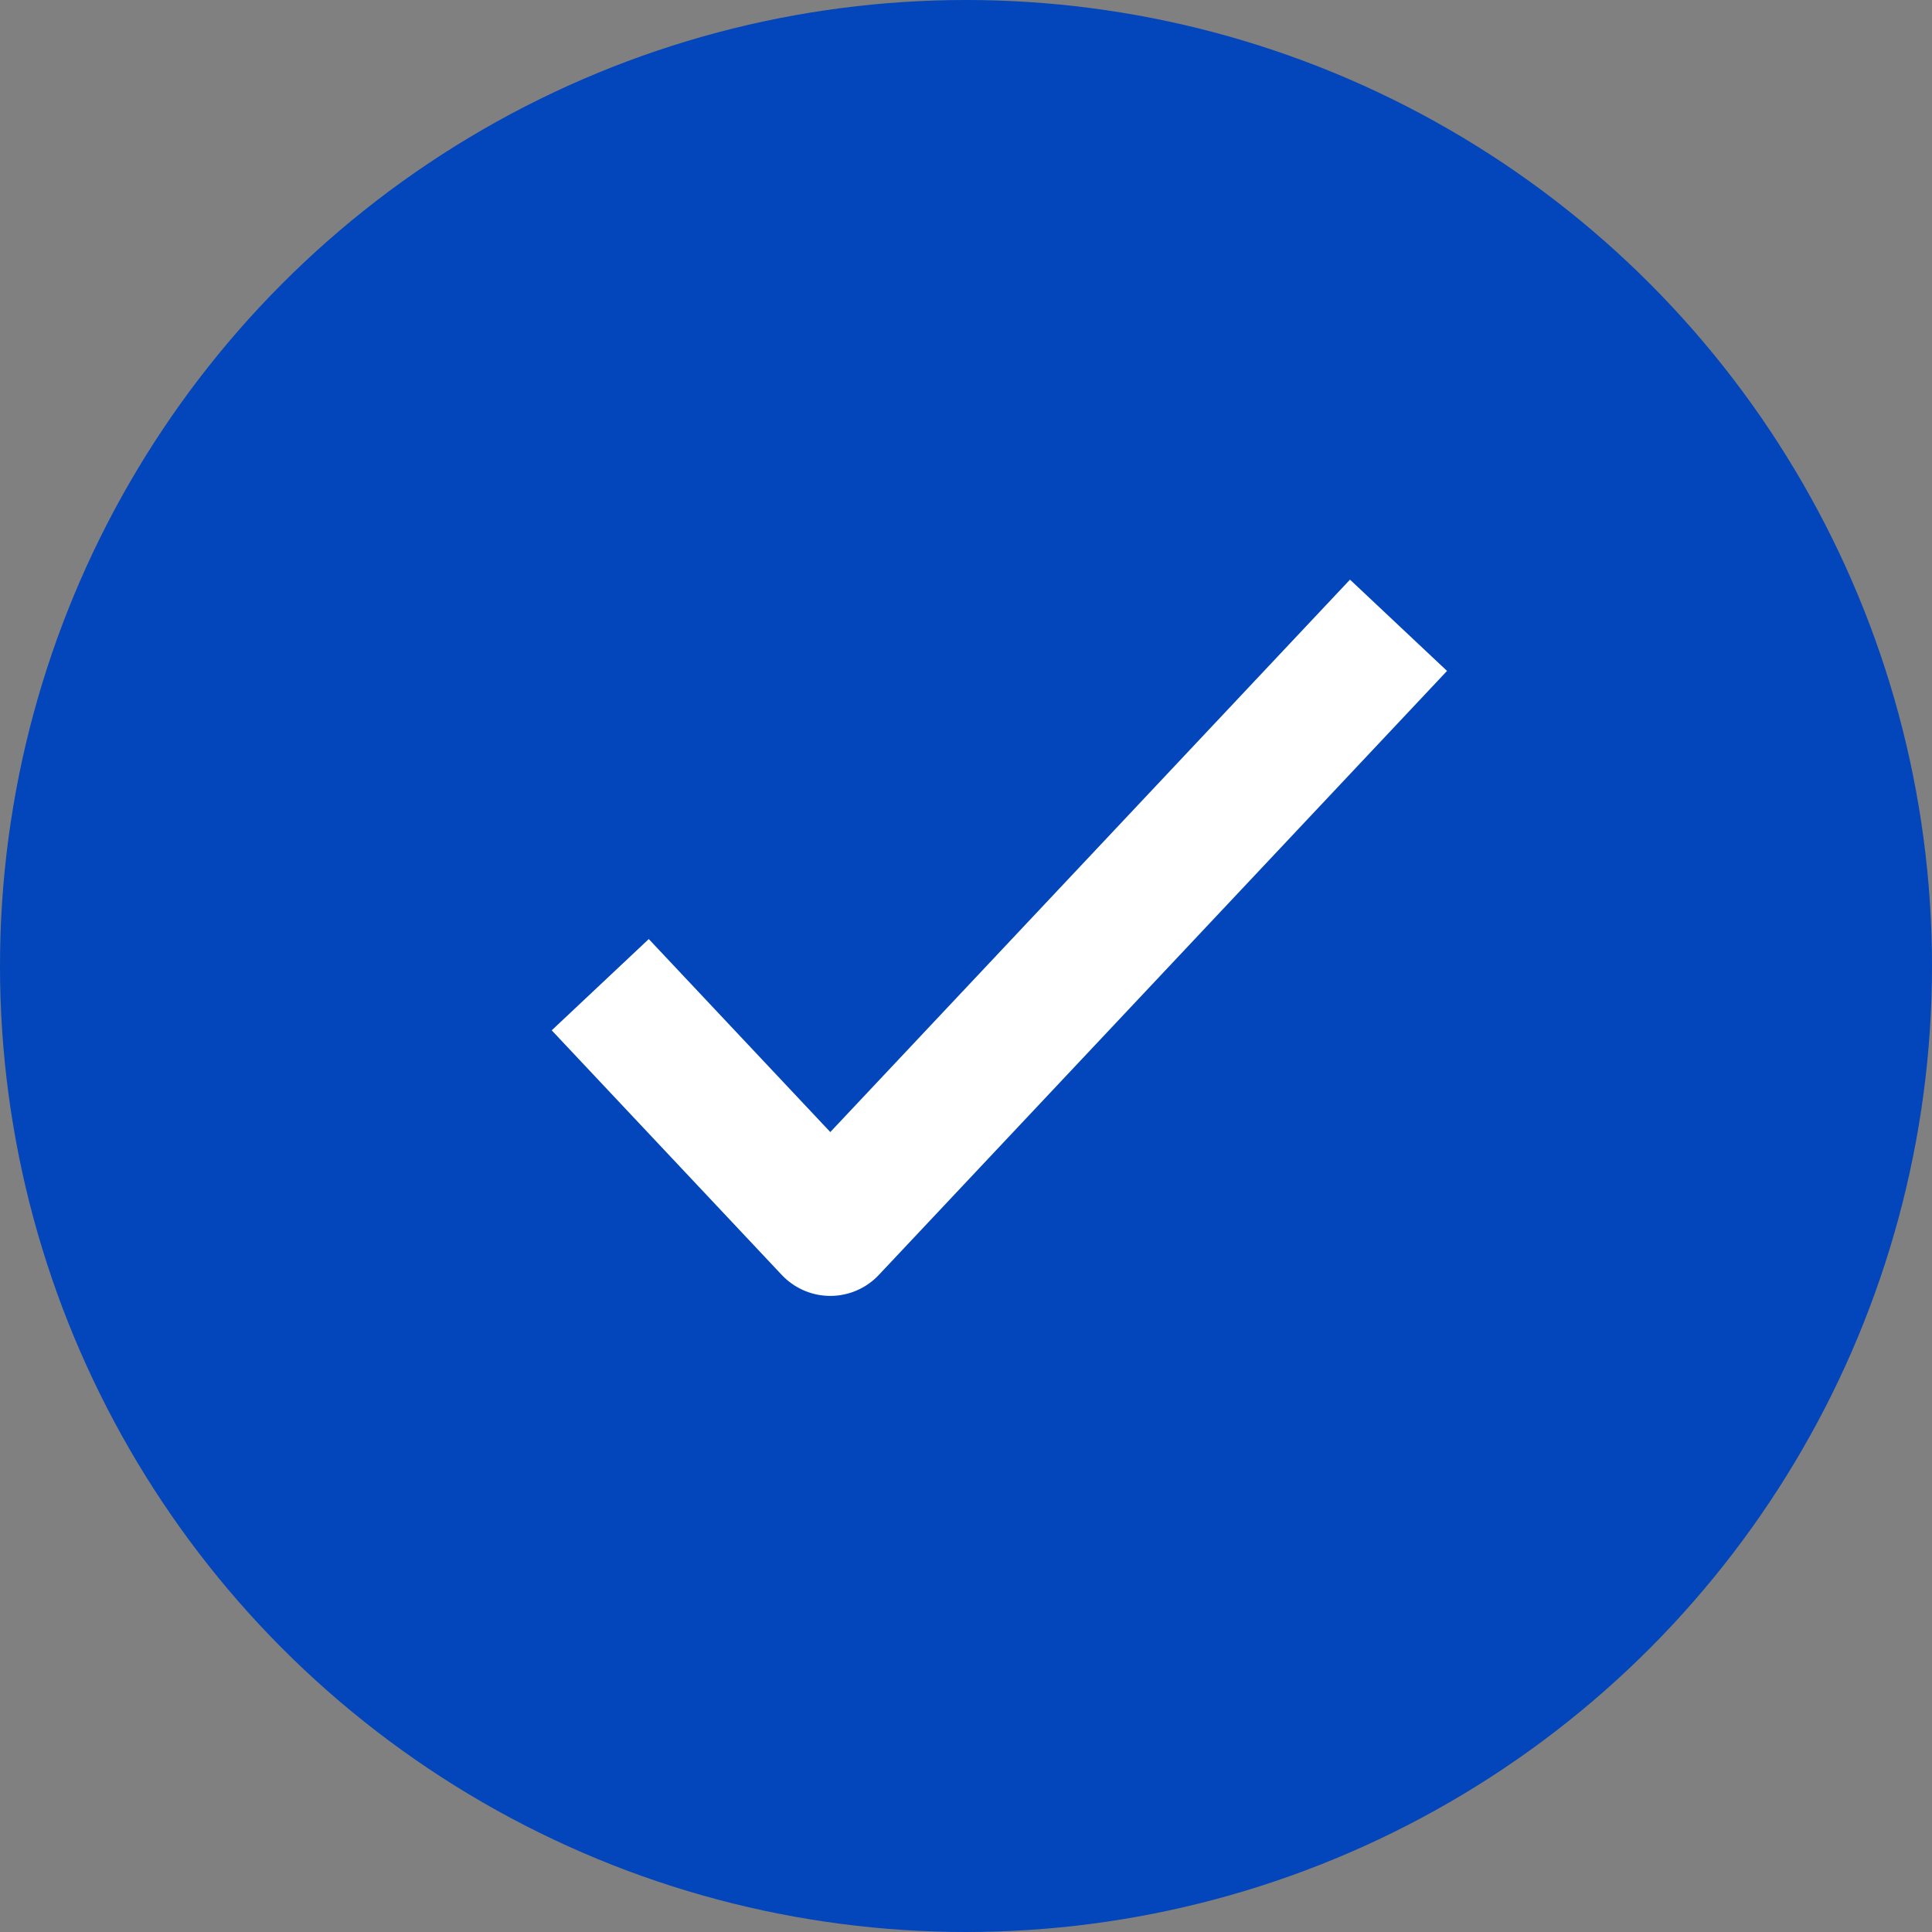
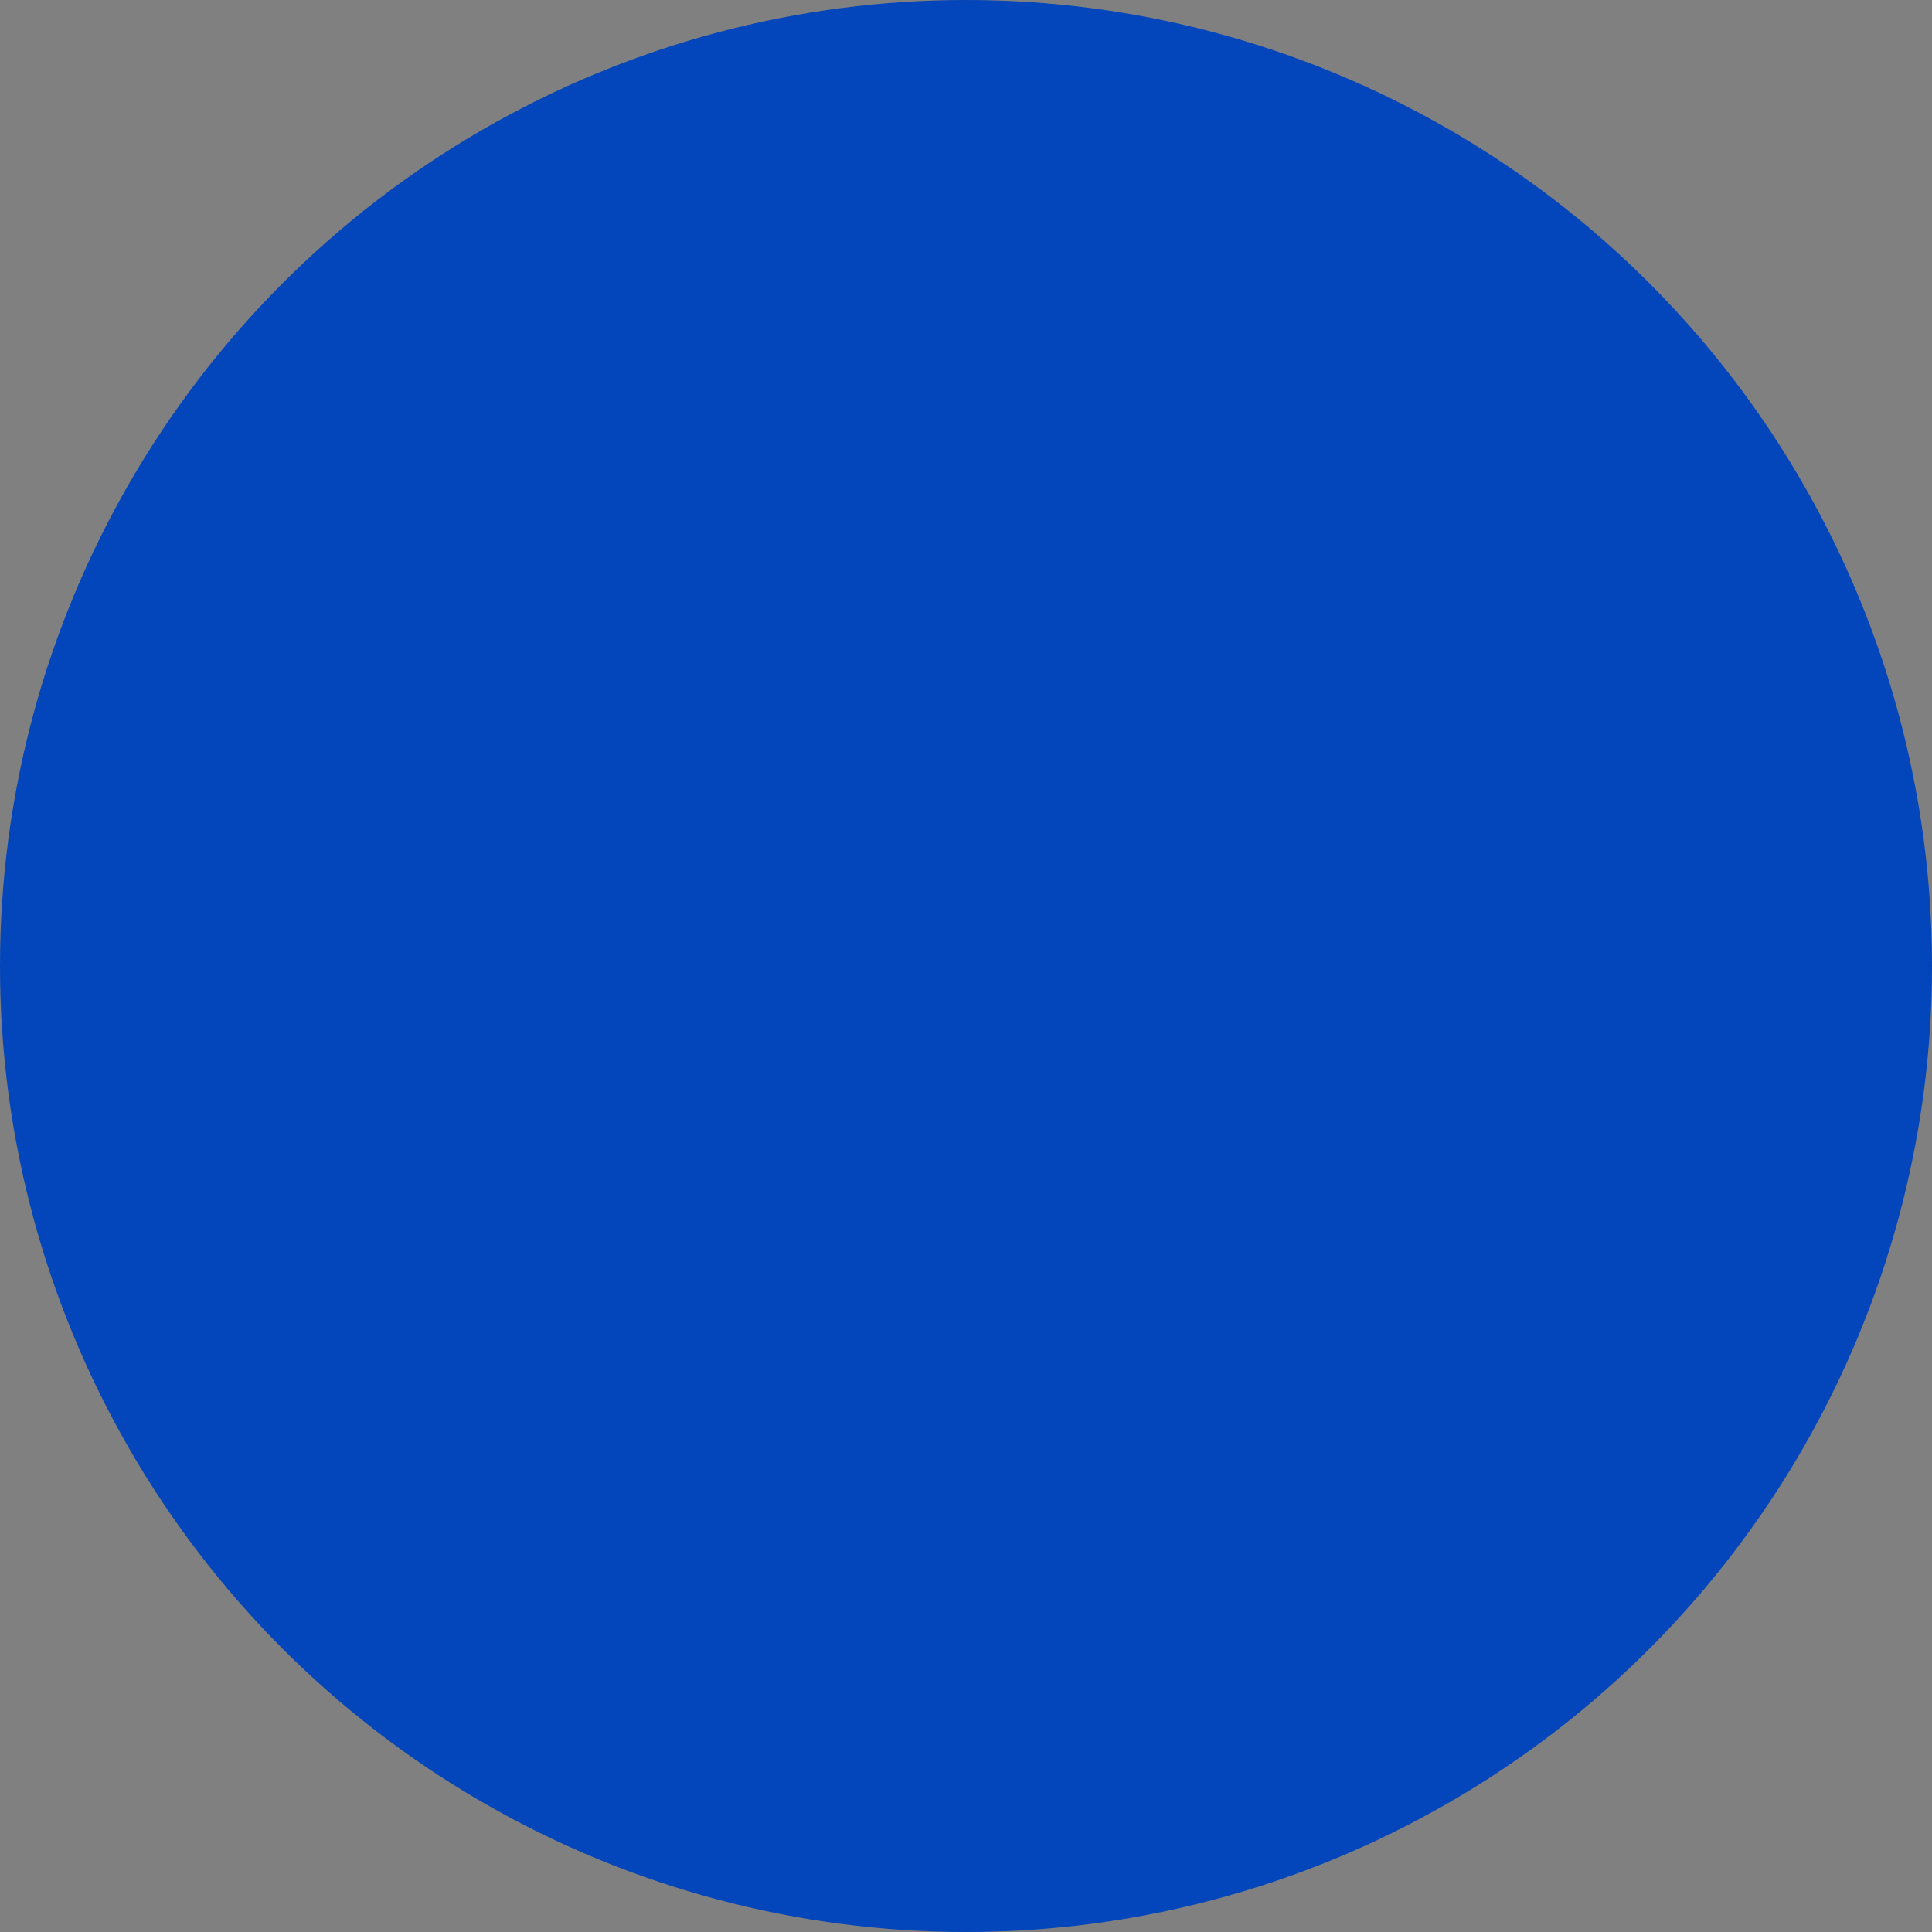
<svg xmlns="http://www.w3.org/2000/svg" width="29" height="29" viewBox="0 0 29 29" fill="none">
  <rect x="0" y="0" width="29" height="29" fill="#808080" stroke="none" />
  <circle cx="14.5" cy="14.5" r="14.5" fill="#0345BA" />
-   <path d="M9.695 15.509L12.463 18.452L20.307 10.114" stroke="white" stroke-width="2" stroke-linecap="square" stroke-linejoin="round" />
</svg>